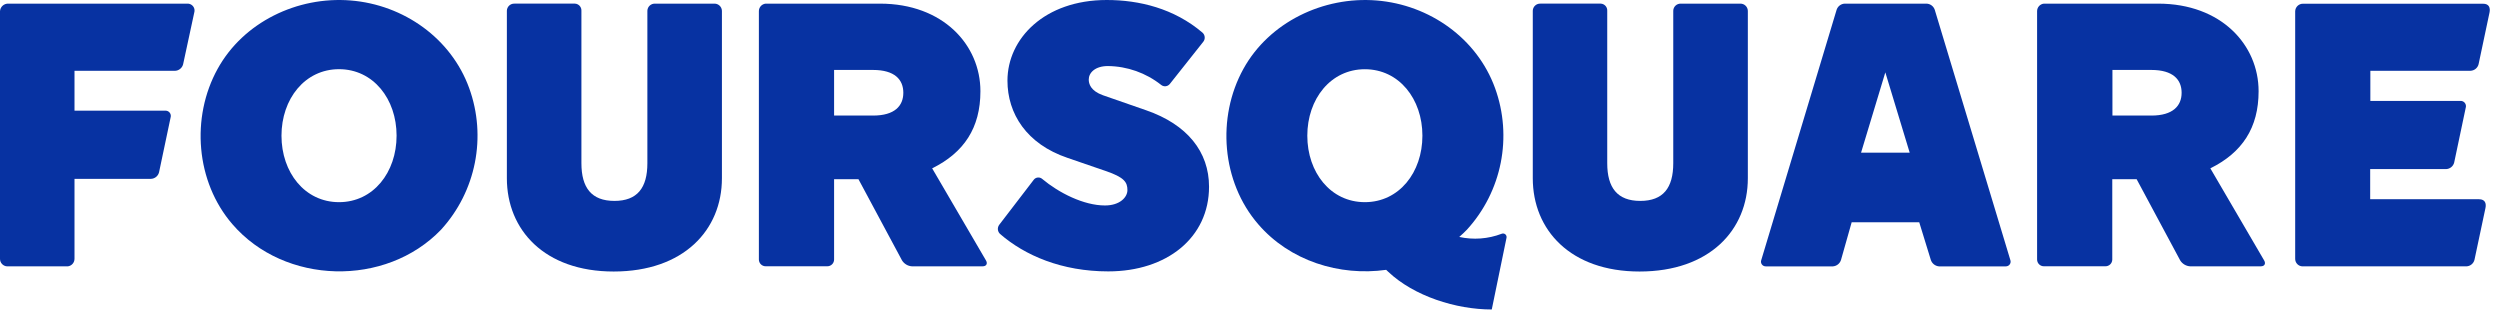
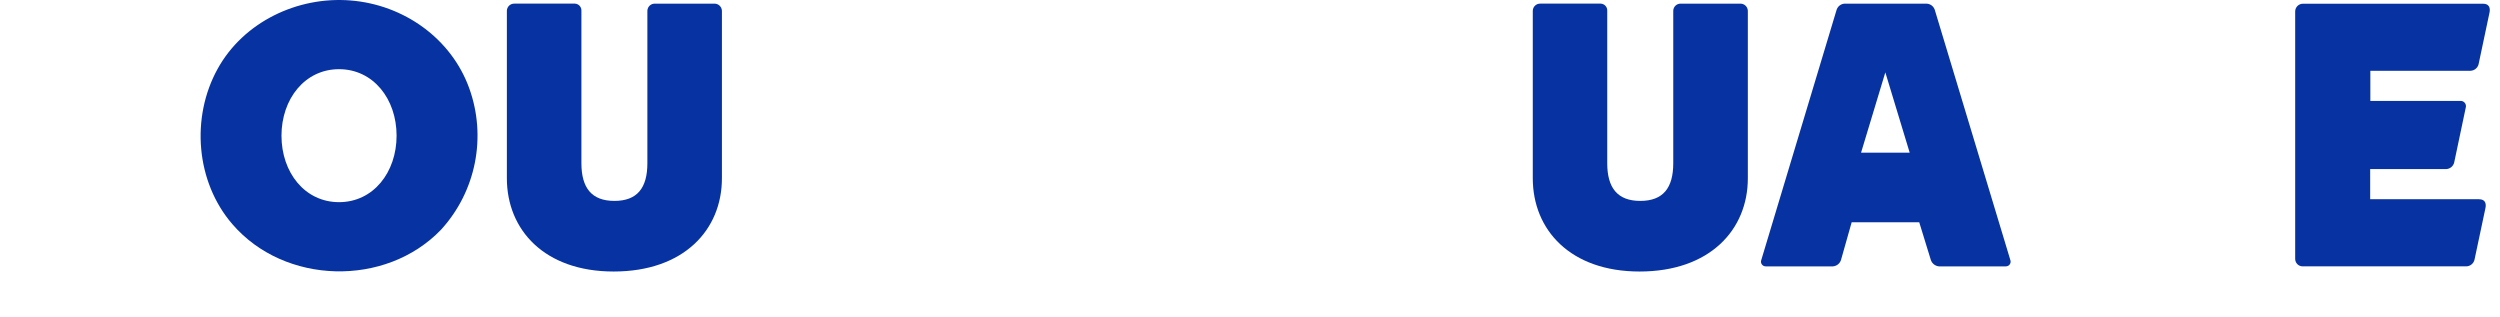
<svg xmlns="http://www.w3.org/2000/svg" width="221px" height="28px" viewBox="0 0 221 28" version="1.1">
  <title>Foursquare_Logo_Blue</title>
  <g id="Final-Partner-Pages" stroke="none" stroke-width="1" fill="none" fill-rule="evenodd">
    <g id="Certified-Data-Partners-Copy" transform="translate(-325, -901)" fill="#0732A2" fill-rule="nonzero">
      <g id="Foursquare_Logo_Blue" transform="translate(325, 901)">
        <path d="M63.159,0.322 L57.894,0.322 C57.537,0.312 57.239,0.593 57.228,0.951 L57.228,14.43 C57.228,16.613 56.333,17.76 54.313,17.76 C52.292,17.76 51.397,16.598 51.397,14.43 L51.397,0.958 C51.407,0.799 51.352,0.642 51.246,0.522 C51.14,0.403 50.99,0.33 50.831,0.321 C50.801,0.319 50.772,0.319 50.742,0.321 L45.47,0.321 C45.299,0.316 45.133,0.379 45.009,0.496 C44.884,0.614 44.812,0.776 44.807,0.947 L44.807,15.758 C44.807,20.328 48.137,24.002 54.246,24.002 C60.44,24.002 63.818,20.328 63.818,15.758 L63.818,0.958 C63.808,0.602 63.515,0.32 63.159,0.322 Z" id="Path" />
-         <path d="M101.314,9.746 L97.503,8.421 C96.393,8.025 96.245,7.393 96.245,7.03 C96.245,6.434 96.807,5.839 97.936,5.839 C99.646,5.857 101.301,6.443 102.642,7.504 C102.875,7.694 103.217,7.66 103.408,7.427 L103.412,7.422 L106.372,3.689 C106.564,3.445 106.533,3.093 106.301,2.886 C103.785,0.74 100.688,0 97.836,0 C92.334,0 89.059,3.419 89.059,7.13 C89.059,10.042 90.747,12.728 94.361,13.953 L97.74,15.115 C99.393,15.677 99.664,16.11 99.664,16.805 C99.664,17.434 99.001,18.163 97.677,18.163 C95.804,18.163 93.607,17.053 92.127,15.814 C92.023,15.725 91.889,15.681 91.752,15.692 C91.616,15.702 91.49,15.766 91.401,15.87 C91.396,15.876 91.391,15.882 91.387,15.888 L88.334,19.869 C88.145,20.119 88.177,20.471 88.408,20.683 C90.602,22.585 93.862,23.991 97.969,23.991 C103.149,23.991 106.879,21.009 106.879,16.506 C106.879,13.424 104.958,11.004 101.314,9.746 Z" id="Path" />
-         <path d="M82.403,14.881 C85.215,13.49 86.669,11.307 86.669,8.066 C86.669,3.966 83.365,0.322 77.789,0.322 L67.684,0.322 C67.341,0.356 67.081,0.647 67.085,0.992 L67.085,22.94 C67.085,23.271 67.353,23.539 67.684,23.539 L73.131,23.539 C73.29,23.54 73.443,23.478 73.556,23.366 C73.669,23.255 73.733,23.103 73.734,22.944 L73.734,15.84 L75.887,15.84 L79.735,23.014 C79.925,23.325 80.256,23.523 80.62,23.543 L86.862,23.543 C87.191,23.543 87.328,23.31 87.161,23.025 L82.403,14.881 Z M77.175,10.216 L73.734,10.216 L73.734,6.183 L77.175,6.183 C79.095,6.183 79.854,7.041 79.854,8.199 C79.854,9.357 79.095,10.216 77.175,10.216 Z" id="Shape" />
-         <path d="M16.562,0.322 L0.74,0.322 C0.553,0.313 0.37,0.379 0.231,0.505 C0.092,0.631 0.009,0.807 0,0.994 L0,1.01 L0,22.866 C-0.005,23.042 0.06,23.212 0.181,23.34 C0.302,23.467 0.468,23.542 0.644,23.546 L5.991,23.546 C6.335,23.507 6.592,23.212 6.586,22.866 L6.586,15.81 L13.346,15.81 C13.687,15.797 13.978,15.56 14.06,15.229 L15.082,10.382 C15.126,10.235 15.095,10.076 14.999,9.956 C14.903,9.836 14.754,9.771 14.601,9.783 L6.586,9.783 L6.586,6.26 L15.466,6.26 C15.81,6.249 16.104,6.012 16.188,5.68 L17.172,1.11 C17.219,0.955 17.203,0.787 17.127,0.645 C17.05,0.502 16.92,0.395 16.765,0.348 C16.699,0.328 16.63,0.319 16.562,0.322 Z" id="Path" />
        <path d="M218.389,6.257 C218.731,6.245 219.024,6.008 219.107,5.676 L220.073,1.11 C220.154,0.714 220.054,0.329 219.503,0.329 L203.593,0.329 C203.215,0.321 202.902,0.621 202.894,0.999 L202.894,22.866 C202.889,23.042 202.954,23.212 203.074,23.34 C203.195,23.467 203.361,23.542 203.537,23.546 L218.027,23.546 C218.369,23.535 218.662,23.298 218.744,22.966 L219.714,18.392 C219.799,17.996 219.695,17.612 219.144,17.612 L209.524,17.612 L209.524,14.948 L216.232,14.948 C216.574,14.937 216.867,14.699 216.95,14.367 L217.971,9.52 C218.007,9.402 217.994,9.274 217.935,9.165 C217.877,9.056 217.778,8.975 217.659,8.939 C217.604,8.923 217.547,8.917 217.49,8.921 L209.539,8.921 L209.539,6.257 L218.389,6.257 Z" id="Path" />
        <path d="M171.029,0.855 C170.922,0.547 170.637,0.336 170.311,0.322 L163.074,0.322 C162.749,0.335 162.465,0.547 162.36,0.855 L155.7,22.977 C155.648,23.106 155.664,23.253 155.743,23.367 C155.822,23.482 155.953,23.549 156.092,23.547 L162.038,23.547 C162.368,23.518 162.647,23.293 162.745,22.977 L163.688,19.647 L169.66,19.647 L170.685,22.977 C170.788,23.292 171.069,23.516 171.399,23.547 L177.319,23.547 C177.458,23.548 177.588,23.48 177.666,23.366 C177.745,23.252 177.762,23.106 177.711,22.977 L171.029,0.855 Z M166.663,13.498 L164.517,13.498 L166.663,6.397 L168.817,13.498 L166.663,13.498 Z" id="Shape" />
        <path d="M153.843,0.322 L148.578,0.322 C148.407,0.317 148.241,0.38 148.117,0.497 C147.993,0.614 147.92,0.776 147.916,0.947 L147.916,14.43 C147.916,16.613 147.02,17.76 145,17.76 C142.98,17.76 142.08,16.602 142.08,14.43 L142.08,0.958 C142.09,0.799 142.036,0.642 141.929,0.522 C141.823,0.403 141.674,0.33 141.514,0.321 C141.484,0.319 141.455,0.319 141.425,0.321 L136.16,0.321 C135.99,0.316 135.824,0.379 135.7,0.496 C135.576,0.613 135.503,0.775 135.498,0.946 L135.498,15.758 C135.498,20.328 138.828,24.002 144.937,24.002 C151.131,24.002 154.509,20.328 154.509,15.758 L154.509,0.958 C154.499,0.599 154.202,0.315 153.843,0.322 Z" id="Path" />
-         <path d="M195.394,14.881 C198.206,13.49 199.66,11.307 199.66,8.066 C199.66,3.966 196.356,0.322 190.78,0.322 L180.679,0.322 C180.336,0.356 180.076,0.647 180.079,0.992 L180.079,22.94 C180.079,23.271 180.348,23.539 180.679,23.539 L186.11,23.539 C186.441,23.547 186.716,23.286 186.725,22.955 L186.725,15.84 L188.878,15.84 L192.726,23.014 C192.916,23.325 193.247,23.523 193.61,23.543 L199.852,23.543 C200.185,23.543 200.318,23.31 200.152,23.025 L195.394,14.881 Z M190.18,10.216 L186.739,10.216 L186.739,6.183 L190.18,6.183 C192.097,6.183 192.855,7.041 192.855,8.199 C192.855,9.357 192.086,10.216 190.18,10.216 Z" id="Shape" />
-         <path d="M132.738,20.668 C131.545,21.123 130.244,21.219 128.997,20.946 L128.997,20.946 C129.234,20.739 129.46,20.528 129.678,20.302 C132.768,16.916 133.725,12.094 132.161,7.785 C130.57,3.4 126.381,0.418 121.679,0.041 C116.976,-0.337 112.195,1.968 109.92,6.083 C107.541,10.382 107.985,16.073 111.226,19.821 C114.023,23.073 118.419,24.431 122.537,23.854 L122.722,24.028 C125.001,26.181 128.709,27.358 131.872,27.358 L133.178,21.009 C133.198,20.894 133.153,20.777 133.061,20.706 C132.968,20.634 132.844,20.62 132.738,20.668 L132.738,20.668 Z M120.654,17.871 C117.62,17.871 115.566,15.237 115.566,11.995 C115.566,8.754 117.627,6.12 120.654,6.12 C123.68,6.12 125.741,8.751 125.741,11.995 C125.741,15.24 123.684,17.871 120.654,17.871 Z" id="Shape" />
        <path d="M30.995,0.041 C26.27,-0.34 21.512,1.968 19.24,6.083 C16.861,10.382 17.305,16.073 20.546,19.821 C25.16,25.182 34.1,25.401 38.991,20.302 C42.081,16.916 43.038,12.094 41.474,7.785 C39.886,3.4 35.698,0.418 30.995,0.041 Z M29.97,17.871 C26.94,17.871 24.883,15.237 24.883,11.995 C24.883,8.754 26.944,6.116 29.97,6.116 C32.997,6.116 35.058,8.747 35.058,11.992 C35.058,15.237 33.001,17.871 29.97,17.871 Z" id="Shape" />
      </g>
    </g>
  </g>
</svg>